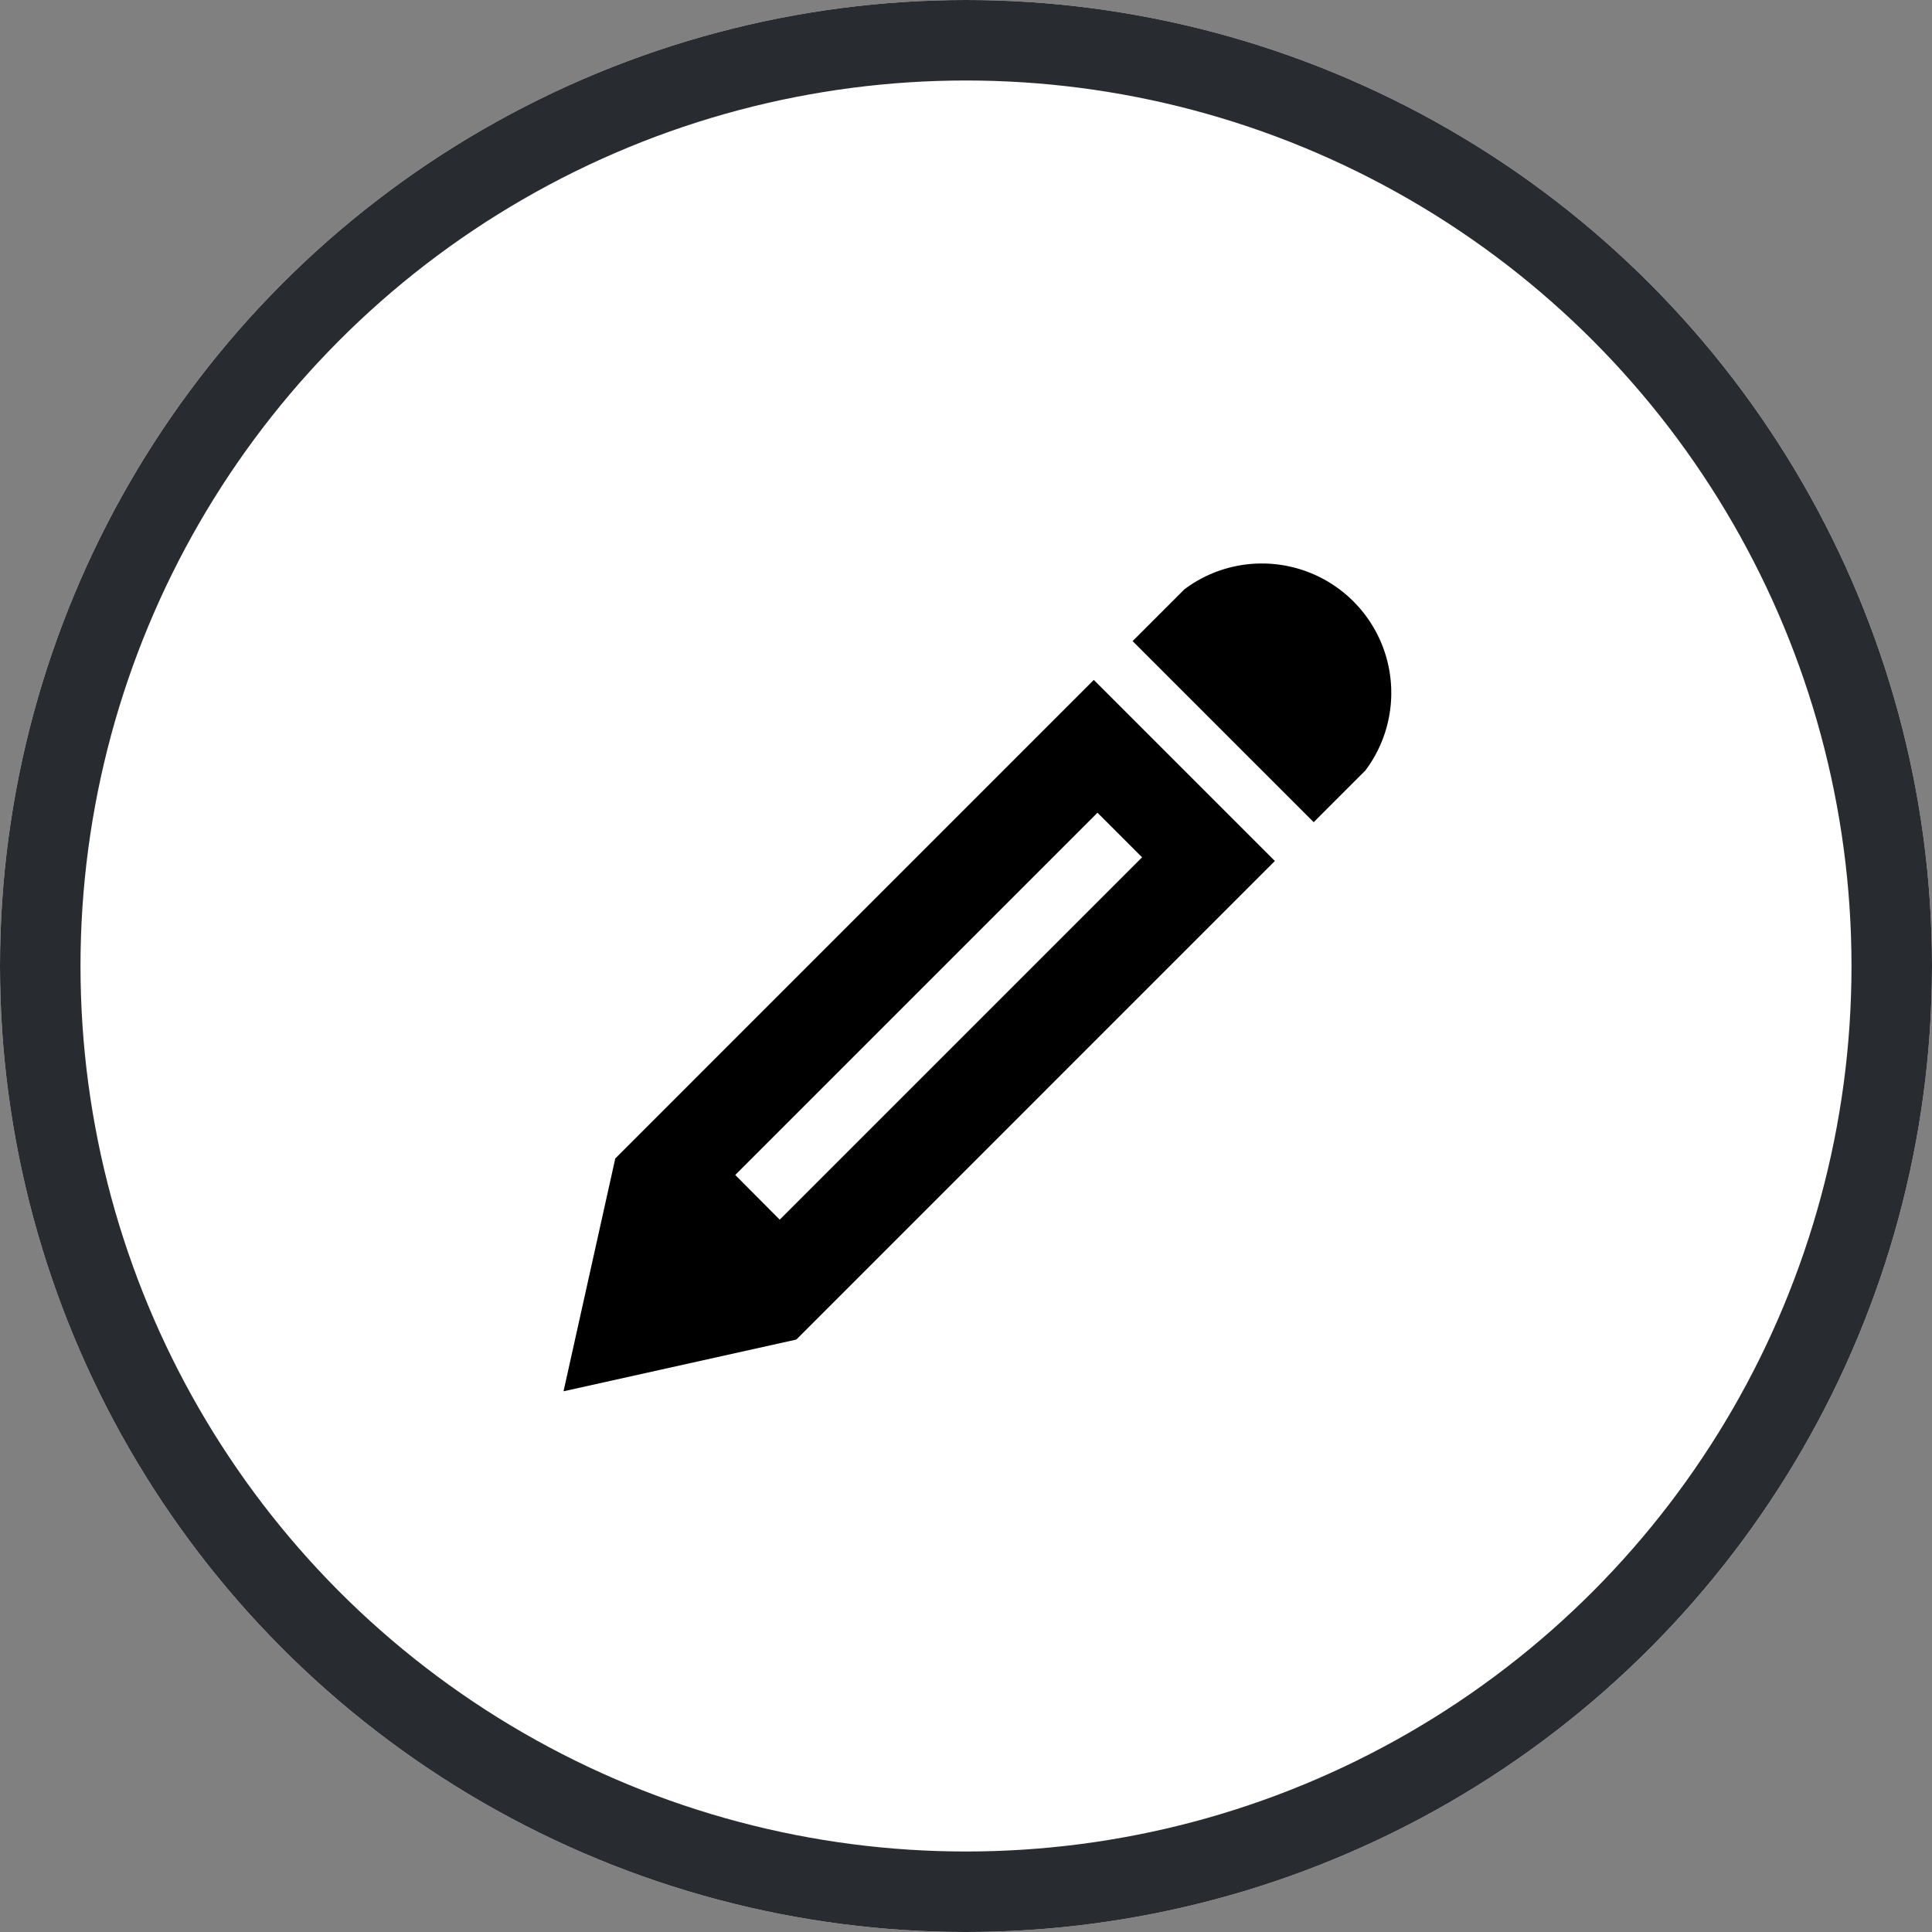
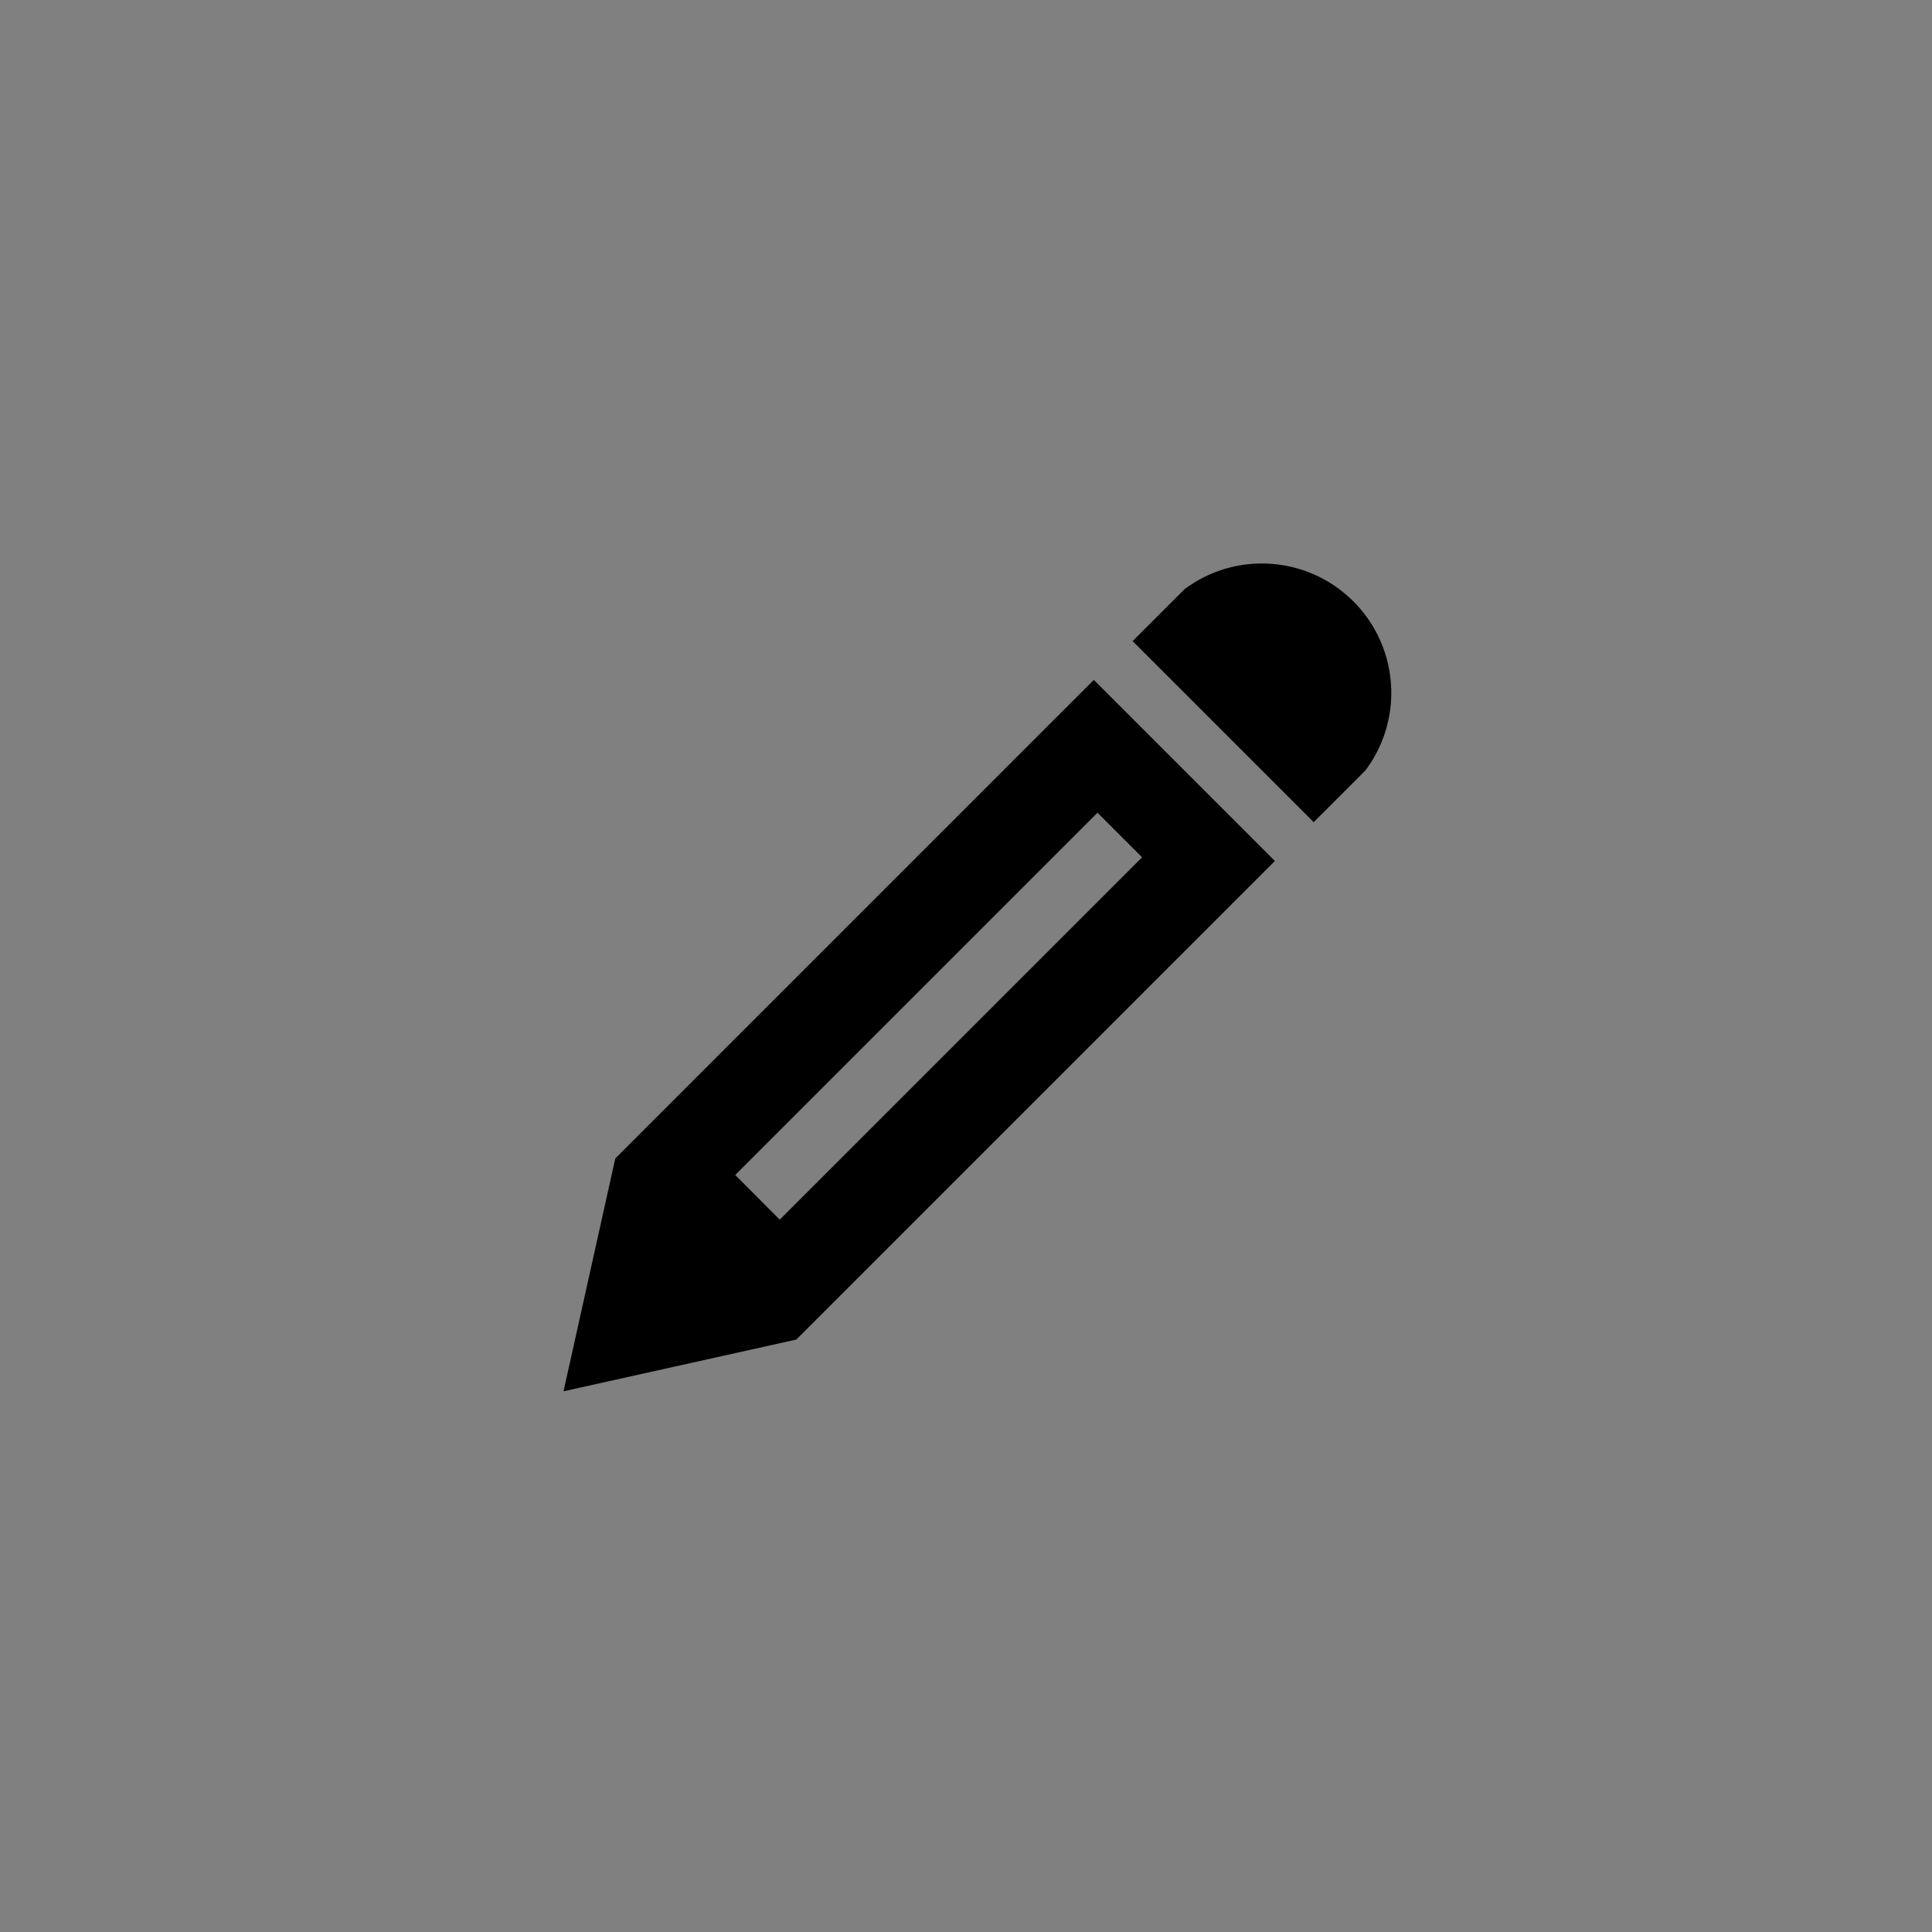
<svg xmlns="http://www.w3.org/2000/svg" width="72" height="72" viewBox="0 0 72 72">
  <rect x="0" y="0" width="72" height="72" fill="#808080" stroke="none" />
  <g id="Group_36" data-name="Group 36" transform="translate(-1119 -1186)">
    <g id="Group_35" data-name="Group 35" transform="translate(487 -337)">
      <g id="Ellipse_5" data-name="Ellipse 5" transform="translate(632 1523)" fill="#fff" stroke="#282b30" stroke-width="3">
-         <circle cx="36" cy="36" r="36" stroke="none" />
-         <circle cx="36" cy="36" r="34.5" fill="none" />
-       </g>
+         </g>
    </g>
    <path id="Icon_metro-pencil" data-name="Icon metro-pencil" d="M28.6,1.928A4.82,4.82,0,0,1,32.455,9.64l-1.928,1.928L23.779,4.82l1.928-1.928A4.8,4.8,0,0,1,28.6,1.928ZM4.5,24.1,2.571,32.777l8.676-1.928L29.081,13.014,22.333,6.266ZM24.128,12.881l-13.5,13.5L8.97,24.716l13.5-13.5,1.662,1.662Z" transform="translate(1137.43 1205.072)" />
  </g>
</svg>